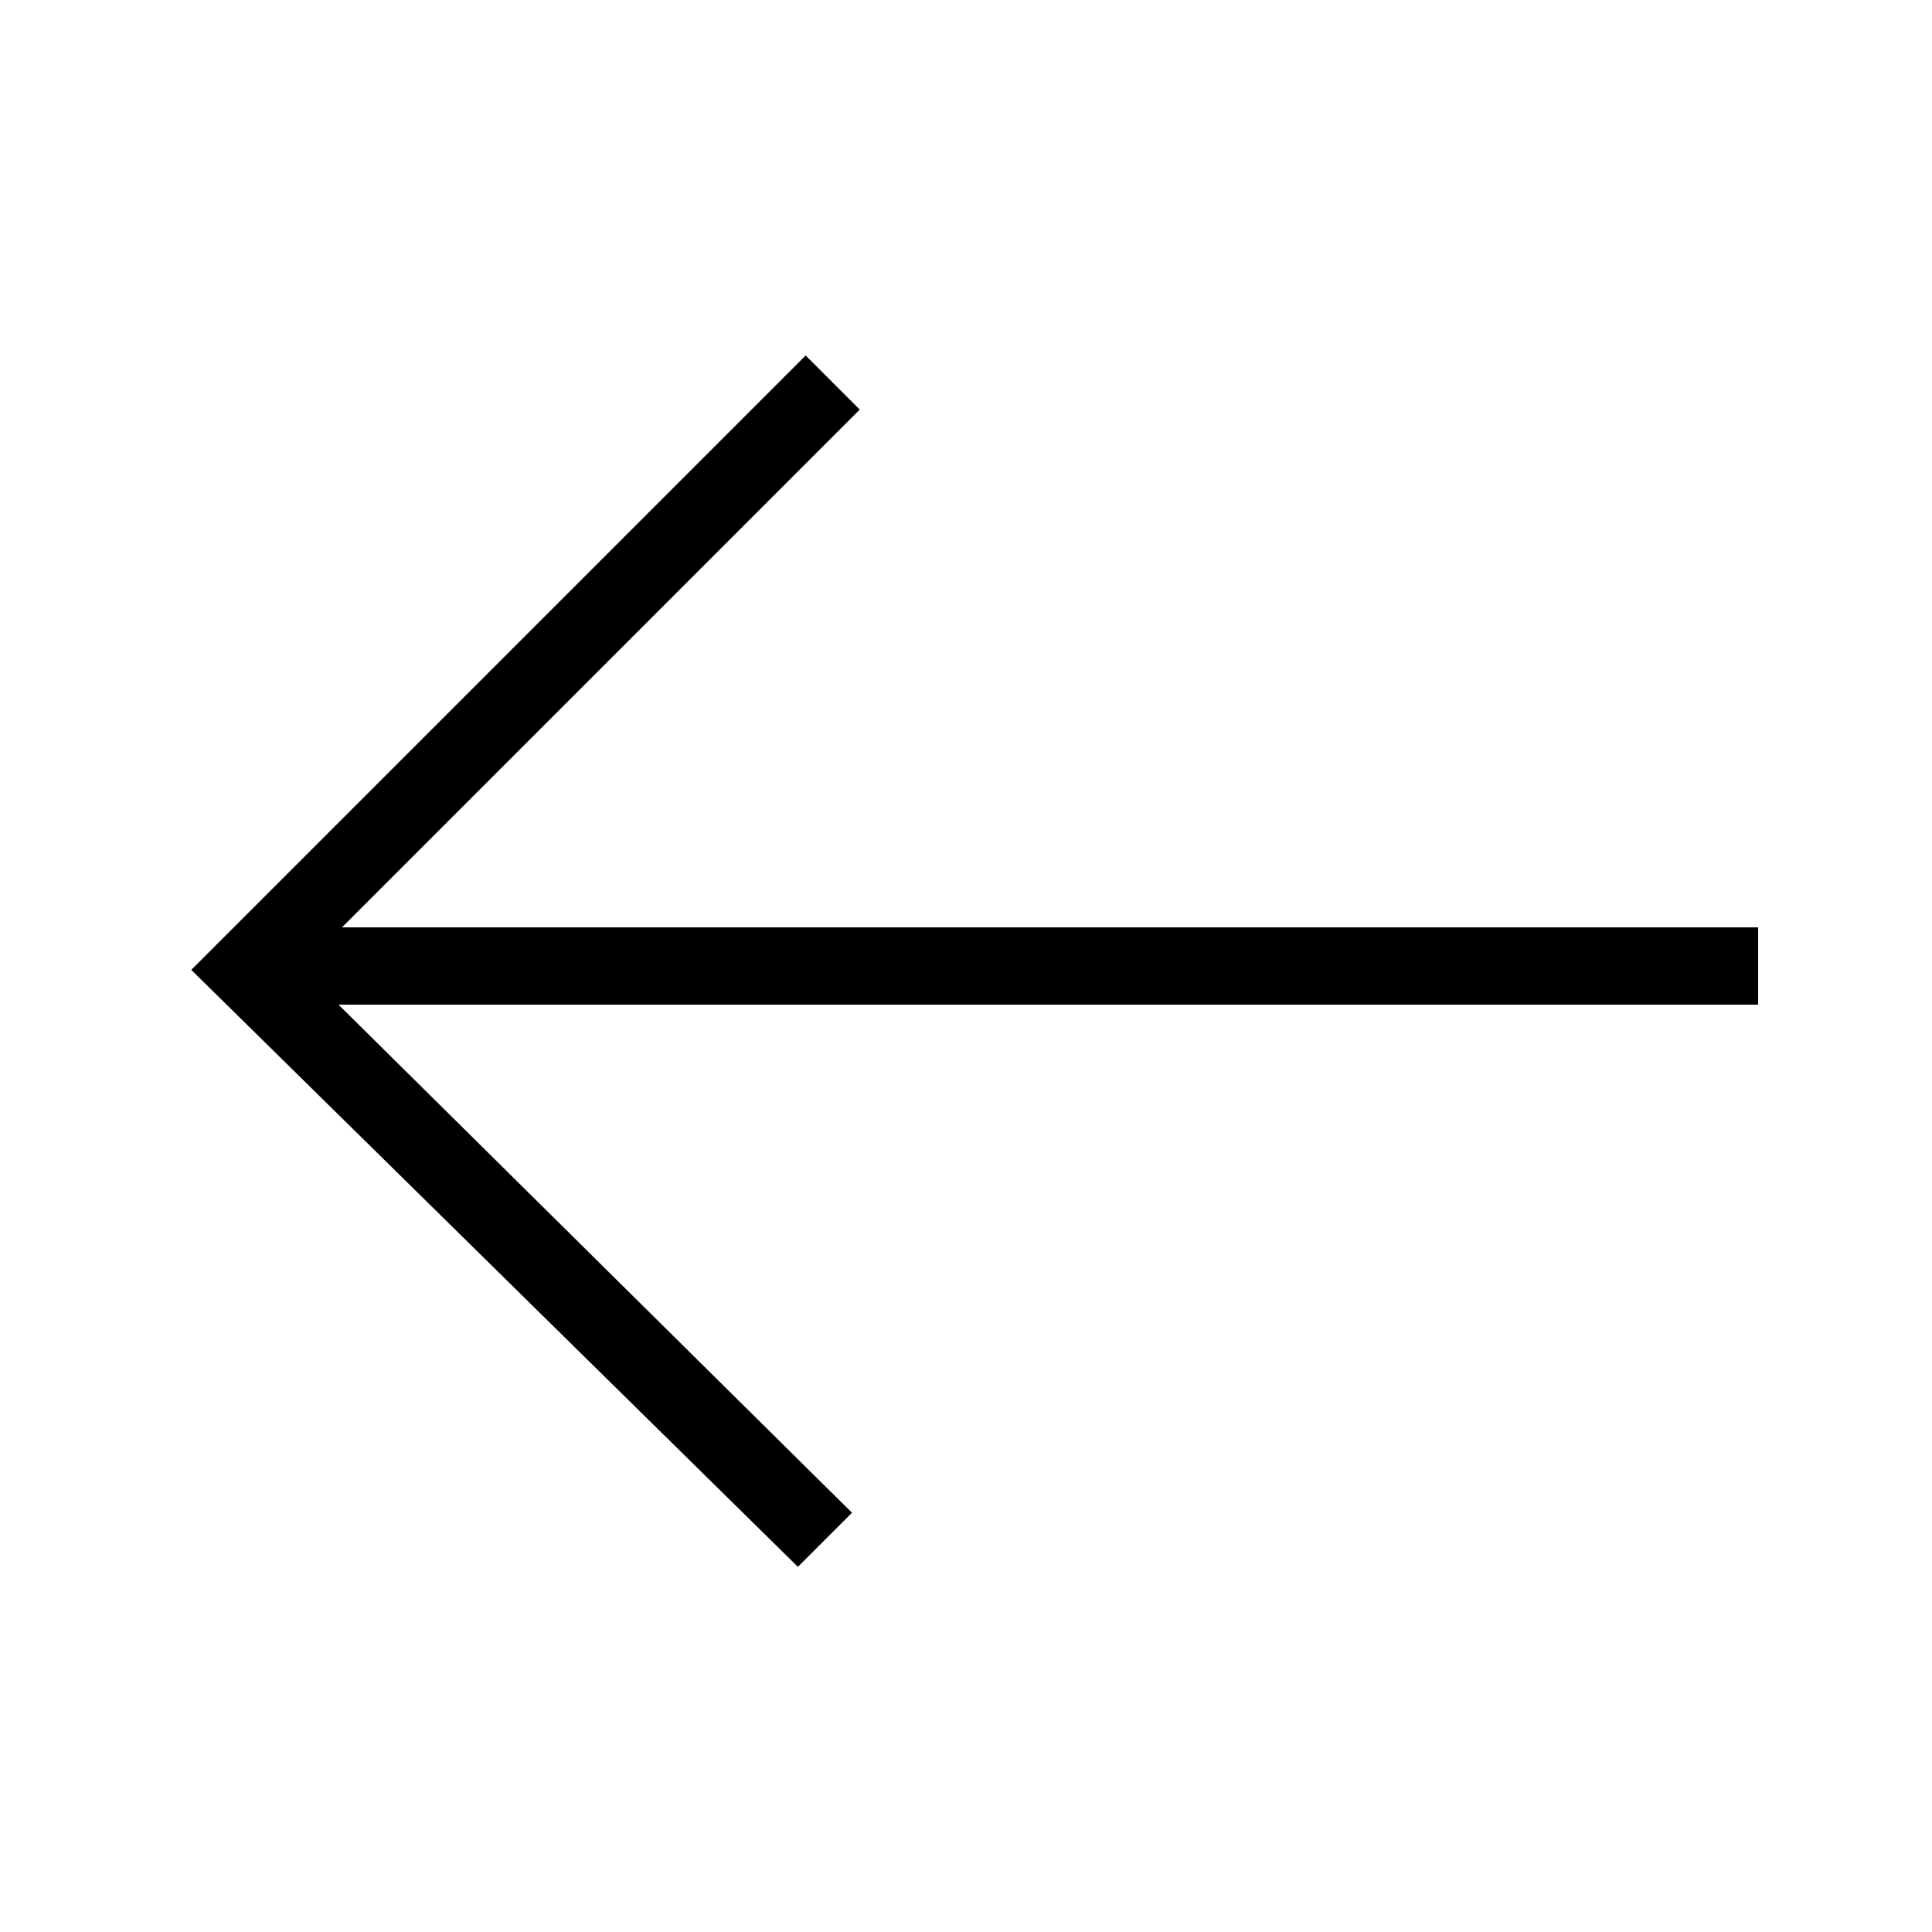
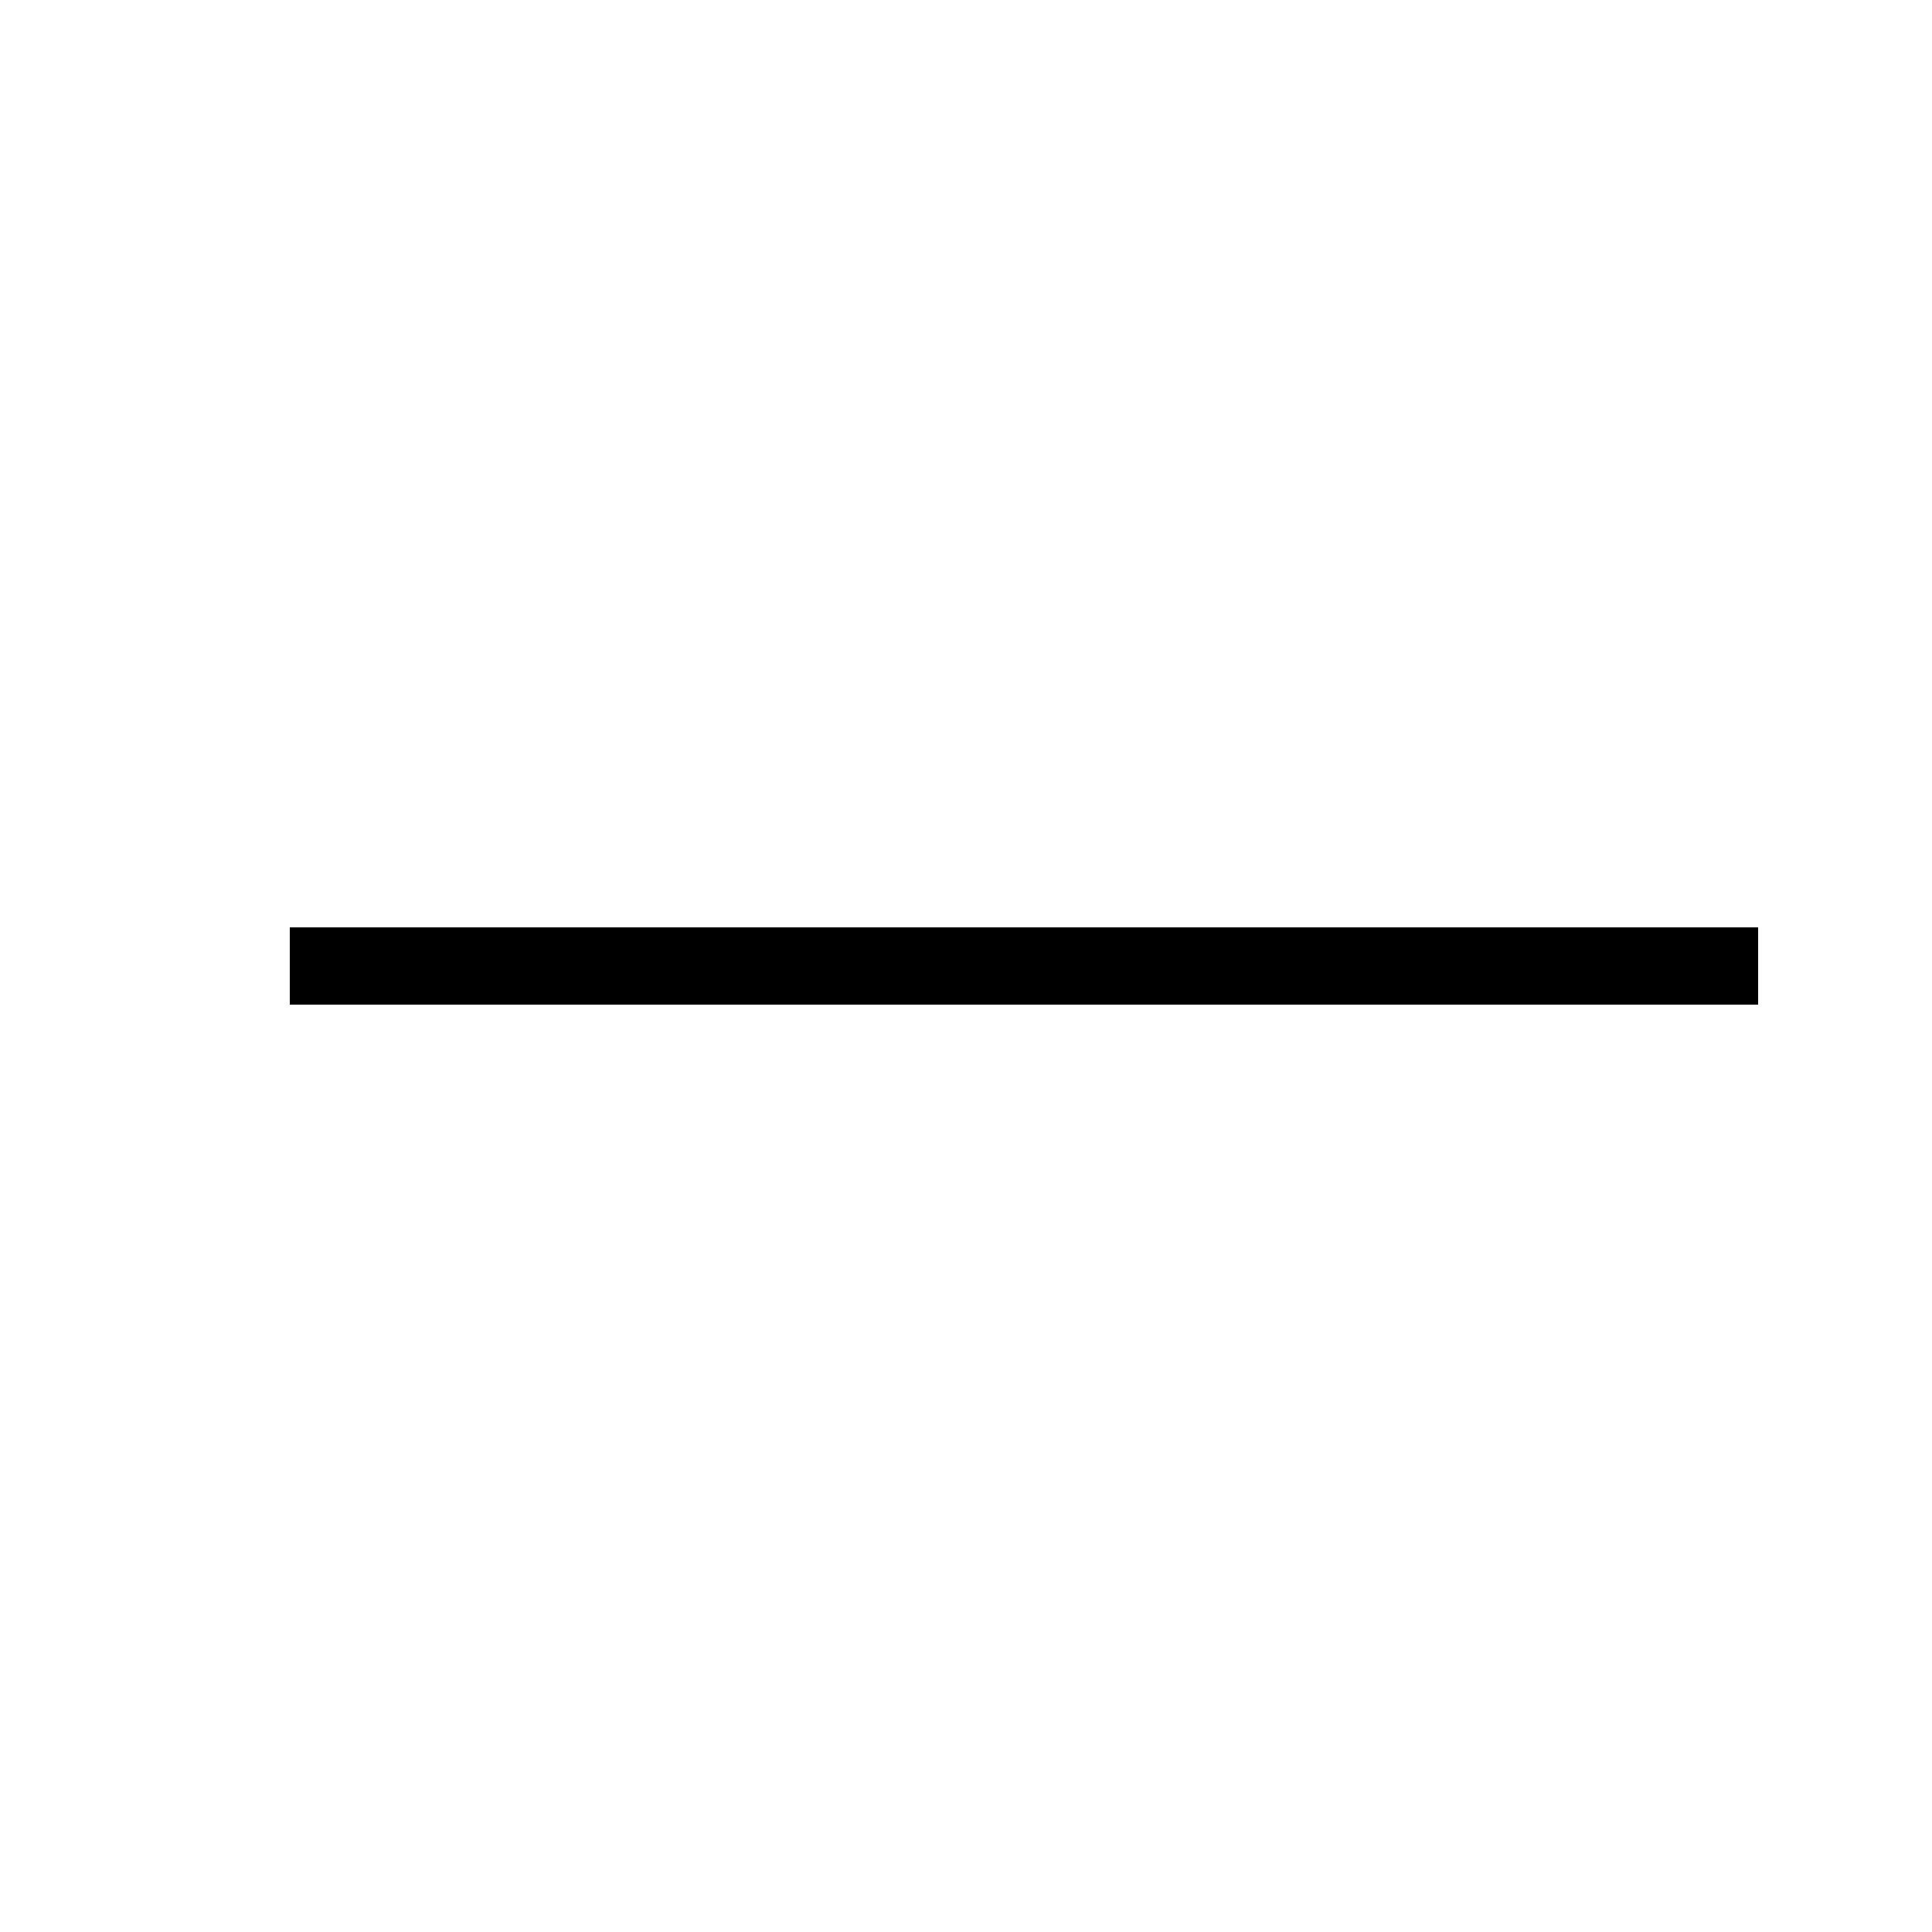
<svg xmlns="http://www.w3.org/2000/svg" version="1.1" width="512" height="512" viewBox="0 0 512 512">
  <g id="icomoon-ignore">
</g>
-   <path d="M211.456 415.232l-160.768-158.208 162.816-162.816 14.336 14.336-147.968 147.968 145.92 144.384z" />
  <path d="M76.8 245.76h389.12v20.48h-389.12v-20.48z" />
</svg>